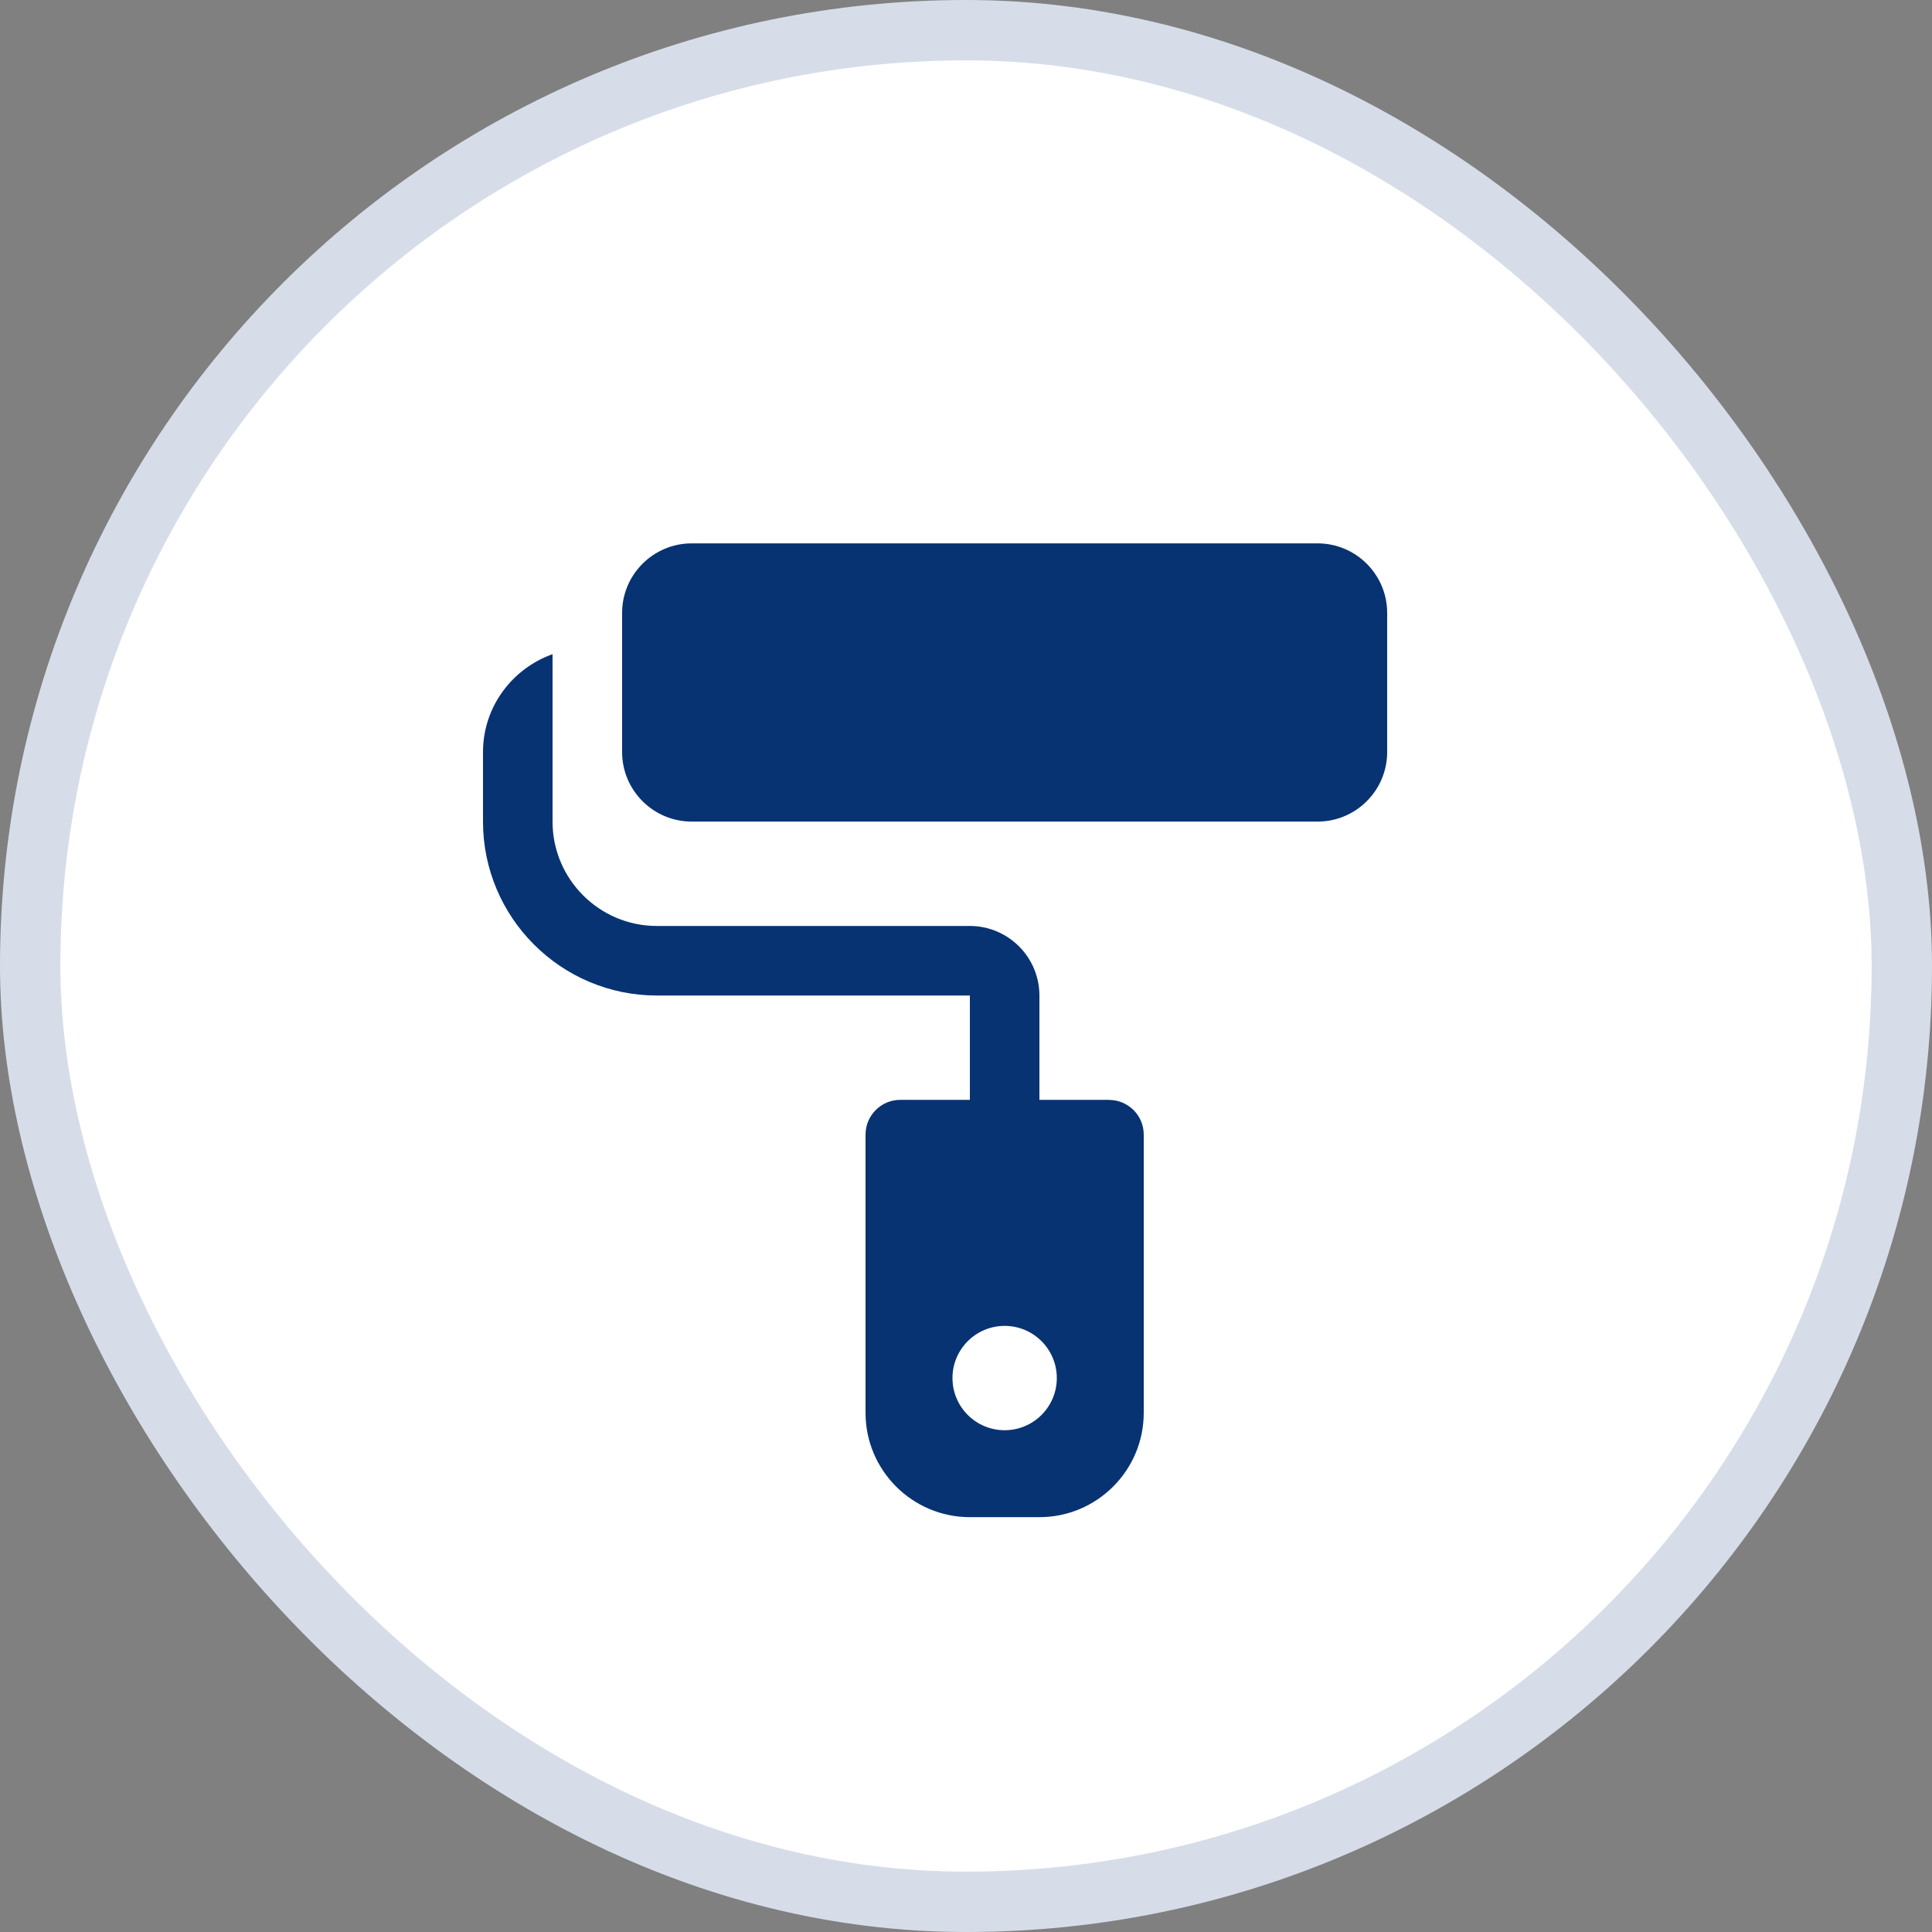
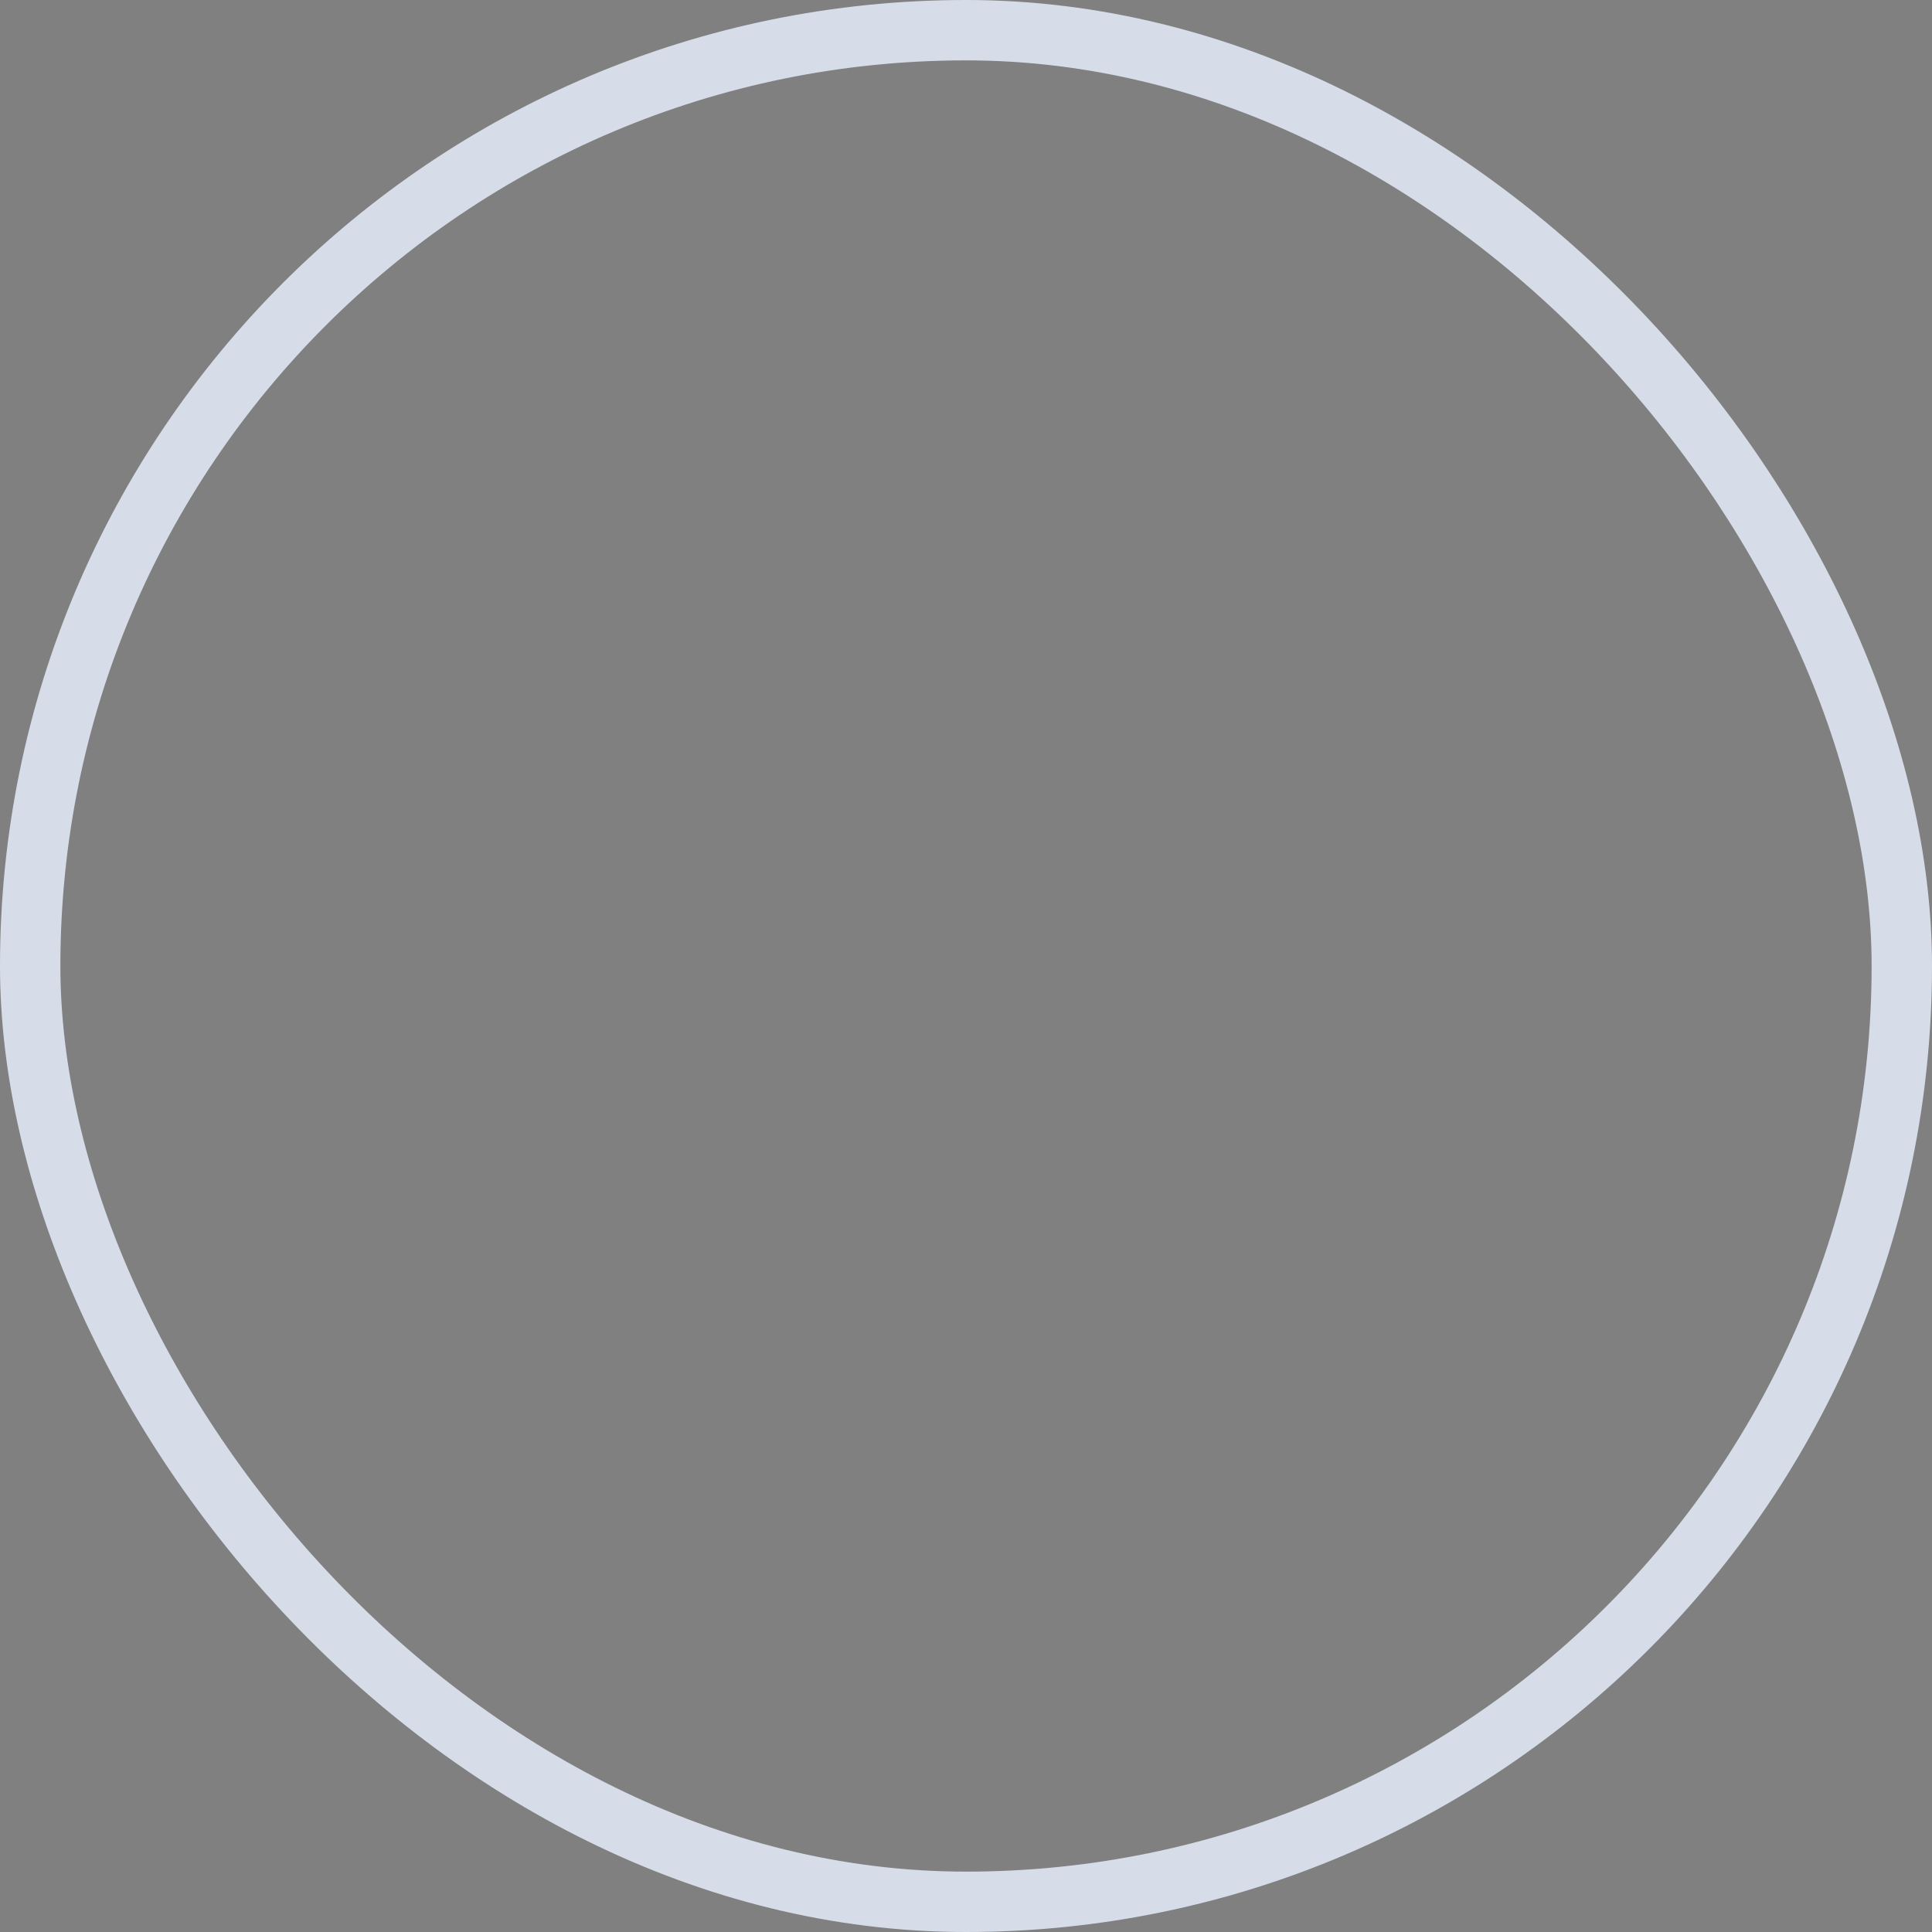
<svg xmlns="http://www.w3.org/2000/svg" width="32" height="32" viewBox="0 0 32 32" fill="none">
  <rect x="0" y="0" width="32" height="32" fill="#808080" stroke="none" />
-   <rect x="0.5" y="0.5" width="31" height="31" rx="15.5" fill="white" />
-   <path d="M18.368 18.217H17.216V16.489C17.216 15.854 16.699 15.337 16.064 15.337H10.88C9.927 15.337 9.152 14.562 9.152 13.609L9.152 10.835C8.483 11.074 8 11.707 8 12.457V13.609C8 15.197 9.292 16.489 10.88 16.489H16.064V18.217H14.912C14.594 18.217 14.336 18.475 14.336 18.793V23.401C14.336 24.354 15.111 25.129 16.064 25.129H17.216C18.169 25.129 18.944 24.354 18.944 23.401L18.944 18.793C18.944 18.475 18.686 18.218 18.368 18.218L18.368 18.217ZM16.64 23.689C16.163 23.689 15.776 23.302 15.776 22.825C15.776 22.348 16.163 21.961 16.64 21.961C17.117 21.961 17.504 22.348 17.504 22.825C17.504 23.302 17.117 23.689 16.64 23.689Z" fill="#083372" />
-   <path d="M22.976 10.152V12.456C22.976 13.091 22.459 13.608 21.824 13.608H11.456C10.821 13.608 10.304 13.091 10.304 12.456L10.304 10.152C10.304 9.517 10.821 9 11.456 9H21.824C22.459 9 22.976 9.517 22.976 10.152Z" fill="#083372" />
  <rect x="0.5" y="0.5" width="31" height="31" rx="15.5" stroke="#D6DDE9" />
</svg>